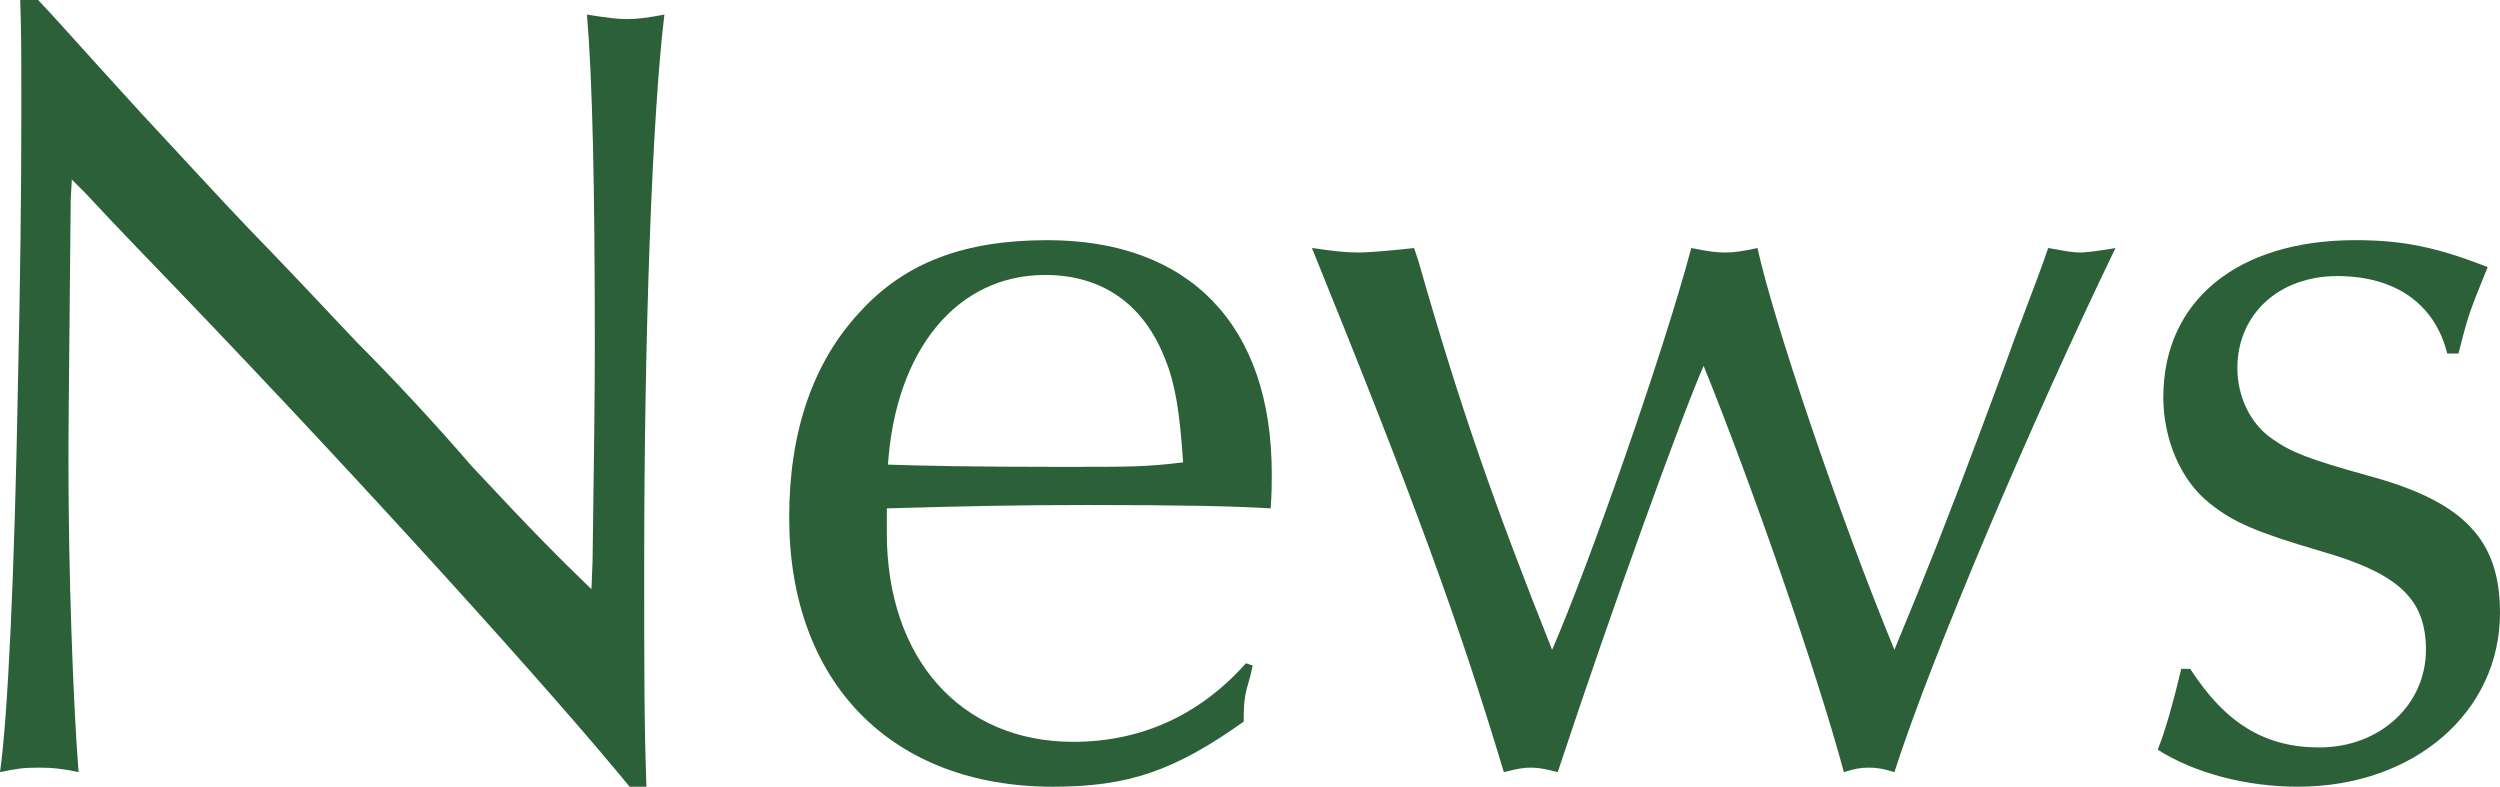
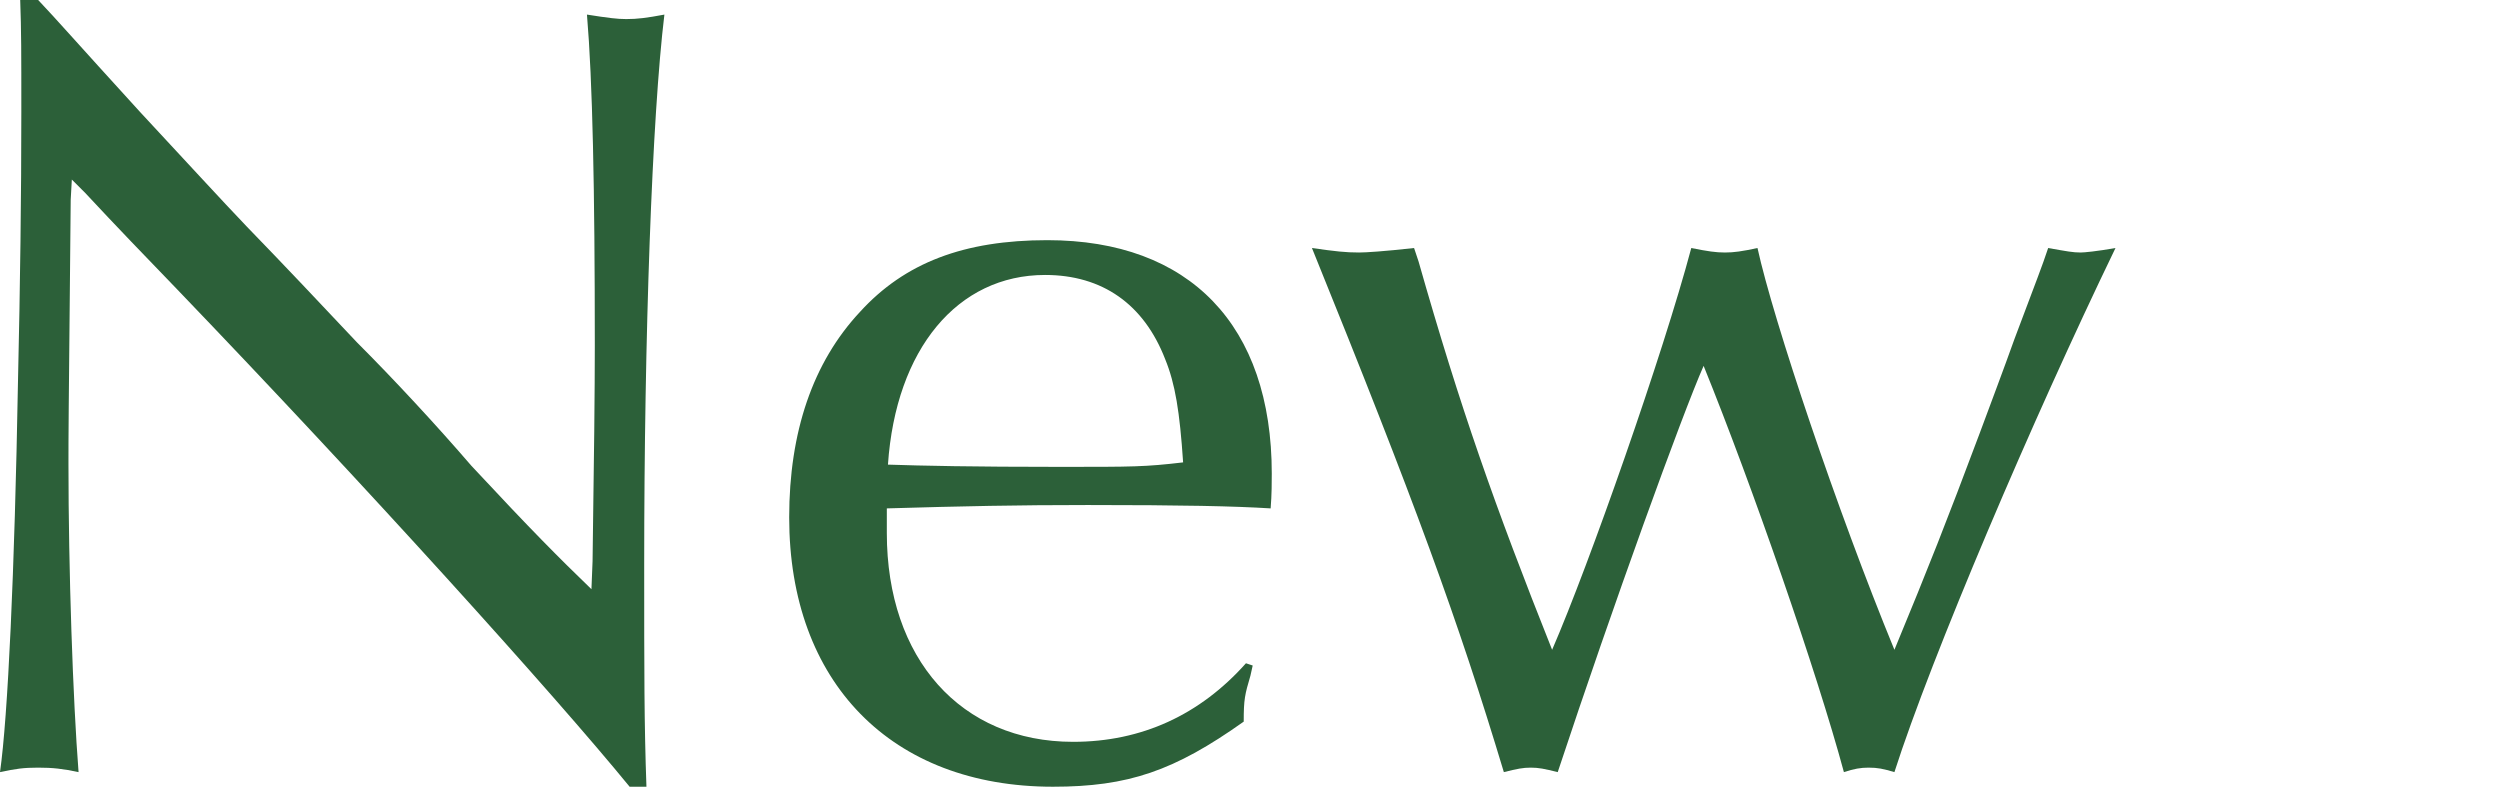
<svg xmlns="http://www.w3.org/2000/svg" id="_レイヤー_2" viewBox="0 0 111.38 35.05">
  <defs>
    <style>.cls-1{fill:#2c6039;stroke-width:0px;}</style>
  </defs>
  <g id="_レイヤー_4">
    <path class="cls-1" d="M1.7,0c.9.95,1.45,1.6,4.55,5,2,2.15,3.65,3.95,4.75,5.1,1.65,1.7,3.3,3.45,4.9,5.15,1.65,1.65,3.55,3.7,5.1,5.5,2.7,2.9,3.9,4.1,5.35,5.5l.05-1.25q.1-6.75.1-9.6c0-7-.1-11.8-.35-14.75.95.15,1.35.2,1.75.2.5,0,.9-.05,1.7-.2-.55,4.55-.9,14.3-.9,24.5,0,4.85,0,7.1.1,9.9h-.75c-3.35-4.1-11.7-13.35-20.15-22.15-1.4-1.45-2.75-2.85-4.1-4.3l-.6-.6-.05.9c-.1,10.25-.1,10.45-.1,11.75,0,4.75.2,10.55.45,13.75-.7-.15-1.15-.2-1.8-.2s-1,.05-1.7.2c.35-2.45.65-8.9.8-17.35q.15-6.55.15-12.05c0-2.7,0-3.6-.05-5h.8Z" />
    <path class="cls-1" d="M55.81,29.65l-.1.45c-.25.85-.3,1.05-.3,2.05-3.1,2.2-5.15,2.9-8.5,2.9-7.2,0-11.75-4.65-11.75-12,0-3.8,1.05-6.9,3.15-9.15,2-2.2,4.65-3.2,8.35-3.2,6.35,0,10,3.8,10,10.4,0,.35,0,.95-.05,1.55-1.6-.1-3.95-.15-8.15-.15-3.1,0-5.55.05-8.95.15v1.1c0,5.6,3.3,9.3,8.3,9.3,3.05,0,5.65-1.2,7.7-3.5l.3.1ZM51.91,16c-.95-2.45-2.8-3.75-5.35-3.75-3.9,0-6.65,3.3-7,8.45,1.5.05,3.8.1,7.65.1,3.3,0,3.8,0,5.5-.2-.15-2.25-.35-3.5-.8-4.6Z" />
    <path class="cls-1" d="M63.2,11.65c1.85,6.5,3.4,10.9,5.95,17.3,1.65-3.8,4.95-13.2,6.2-17.9.75.15,1.1.2,1.5.2s.75-.05,1.45-.2c.7,3.2,3.55,11.7,6.1,17.9,1.55-3.75,2.3-5.65,3.8-9.65.5-1.35,1.05-2.8,1.55-4.2,1.05-2.8,1.2-3.15,1.5-4.05.85.15,1.1.2,1.45.2.15,0,.7-.05,1.55-.2-3.7,7.65-8.2,18.2-9.85,23.35-.5-.15-.75-.2-1.15-.2-.35,0-.65.05-1.1.2-1.2-4.45-4.1-12.8-6.25-18.1-.95,2.15-4.05,10.7-6.5,18.1-.6-.15-.85-.2-1.2-.2s-.6.05-1.2.2c-2.05-6.8-3.95-12-8.55-23.35,1.05.15,1.5.2,2.1.2.3,0,1.1-.05,2.45-.2l.2.6Z" />
-     <path class="cls-1" d="M97.58,29.8c1.55,2.4,3.3,3.5,5.75,3.5,2.7,0,4.75-1.9,4.75-4.35,0-2.25-1.2-3.4-4.7-4.4-2.9-.85-3.9-1.3-4.9-2.1-1.3-1-2.1-2.85-2.1-4.75,0-4.3,3.3-7,8.55-7,2.1,0,3.6.3,5.9,1.2-.9,2.2-.9,2.3-1.3,3.85h-.5c-.55-2.2-2.3-3.45-4.9-3.45s-4.45,1.7-4.45,4.1c0,1.3.6,2.5,1.55,3.15.85.6,1.6.9,4.3,1.65,4.25,1.15,5.85,2.85,5.85,6.1,0,4.45-3.85,7.75-9,7.75-2.3,0-4.6-.6-6.25-1.65.35-.85.7-2.15,1.05-3.6h.4Z" />
  </g>
</svg>